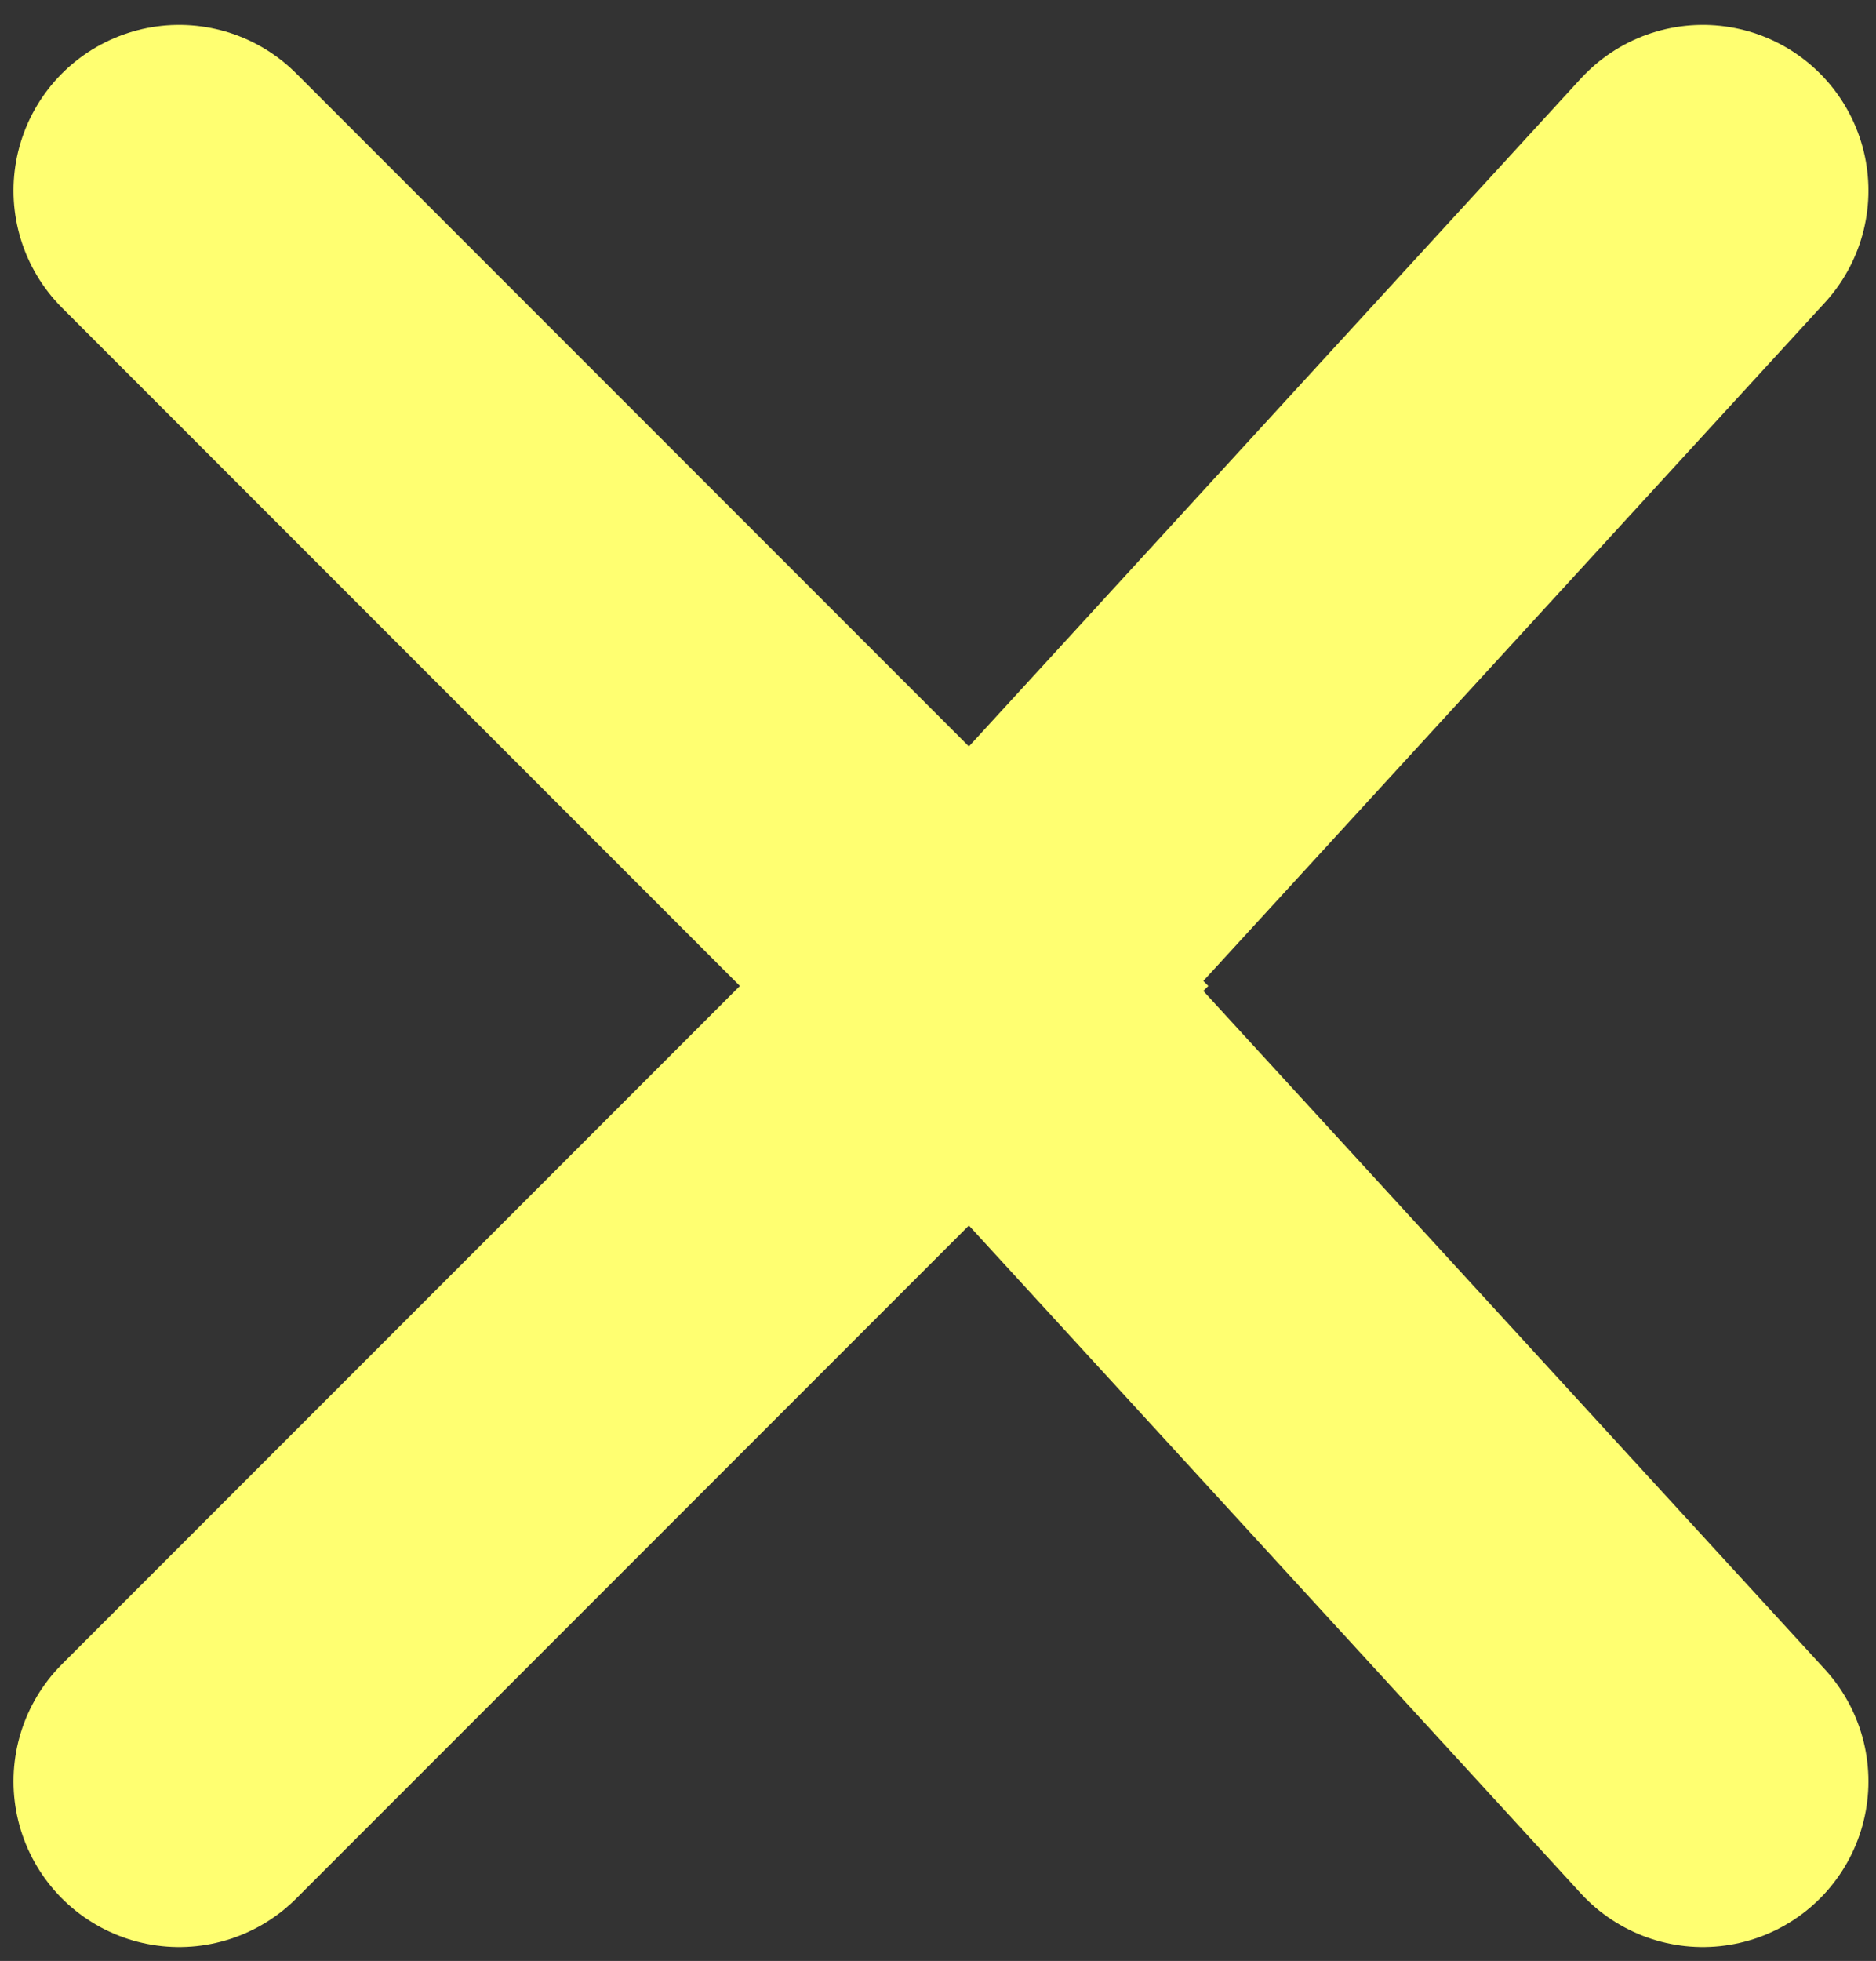
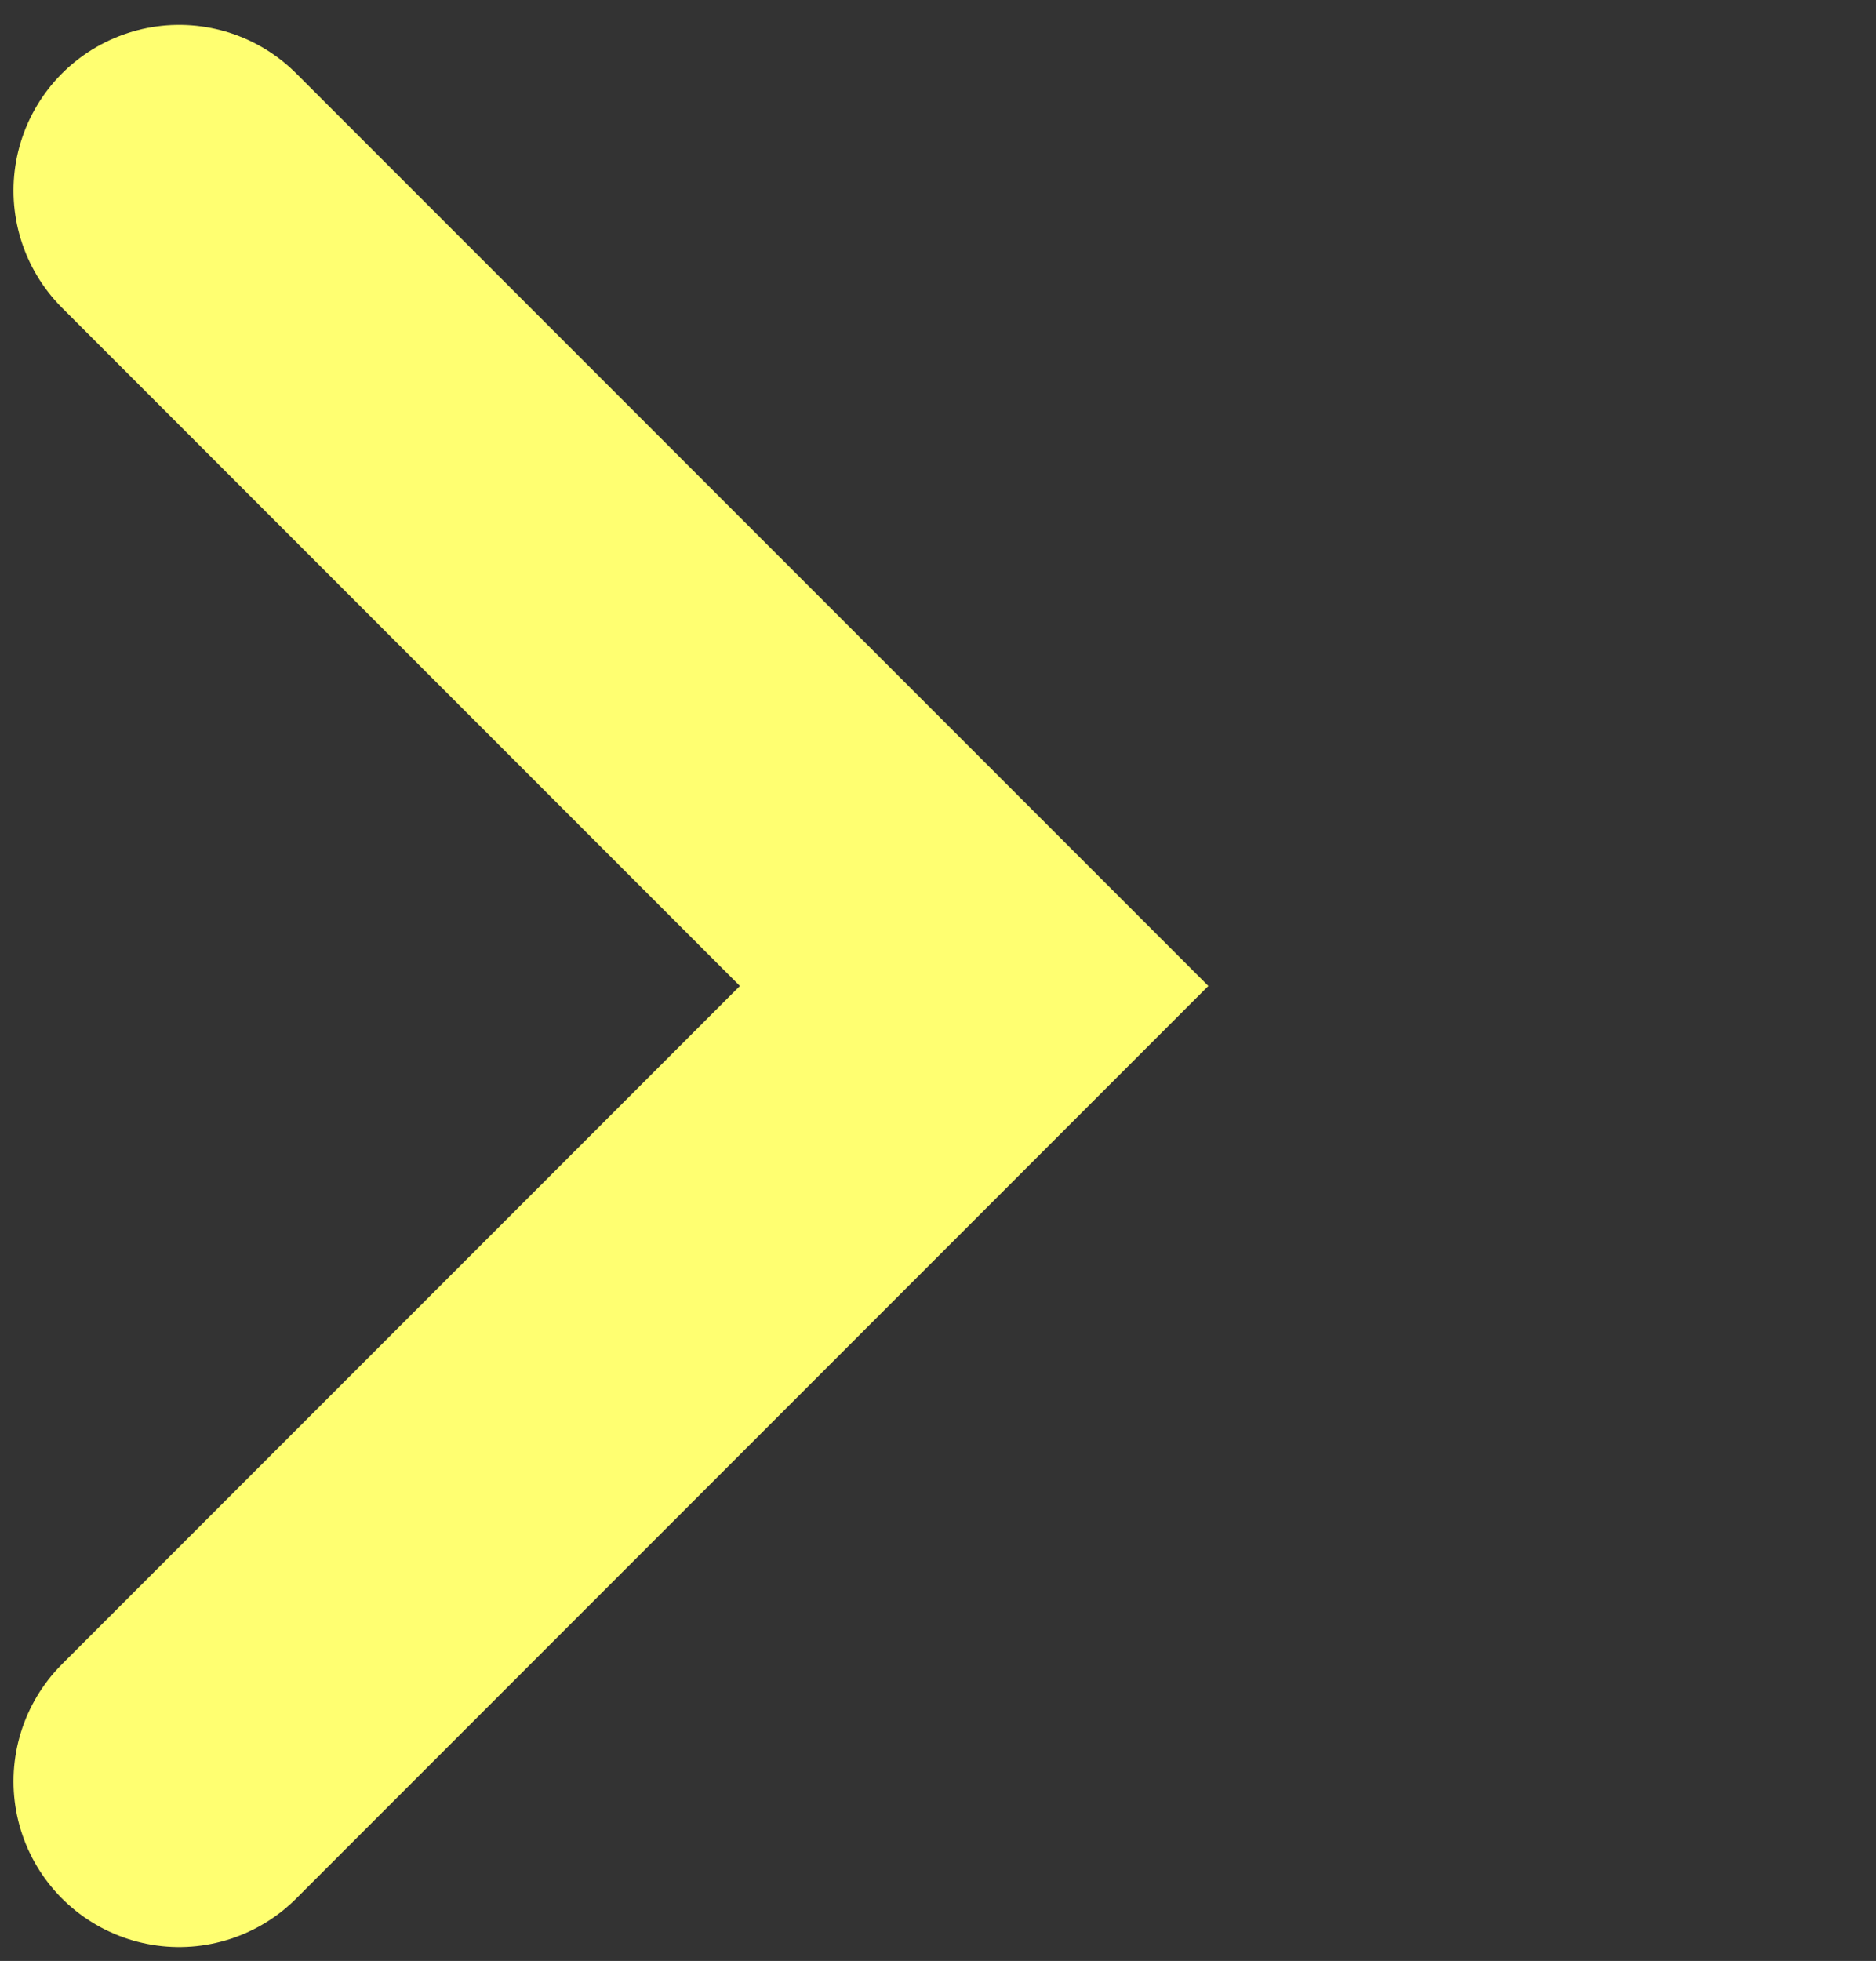
<svg xmlns="http://www.w3.org/2000/svg" width="67" height="70" viewBox="0 0 67 70" fill="none">
  <rect x="0" y="0" width="67" height="70" fill="#333333" stroke="none" />
  <path d="M6.397 6.804L34.789 35.196L6.397 63.588" stroke="#FFFF71" stroke-width="11.83" stroke-linecap="round" />
-   <path d="M60.815 63.588L34.789 35.196L60.815 6.804" stroke="#FFFF71" stroke-width="11.83" stroke-linecap="round" />
</svg>